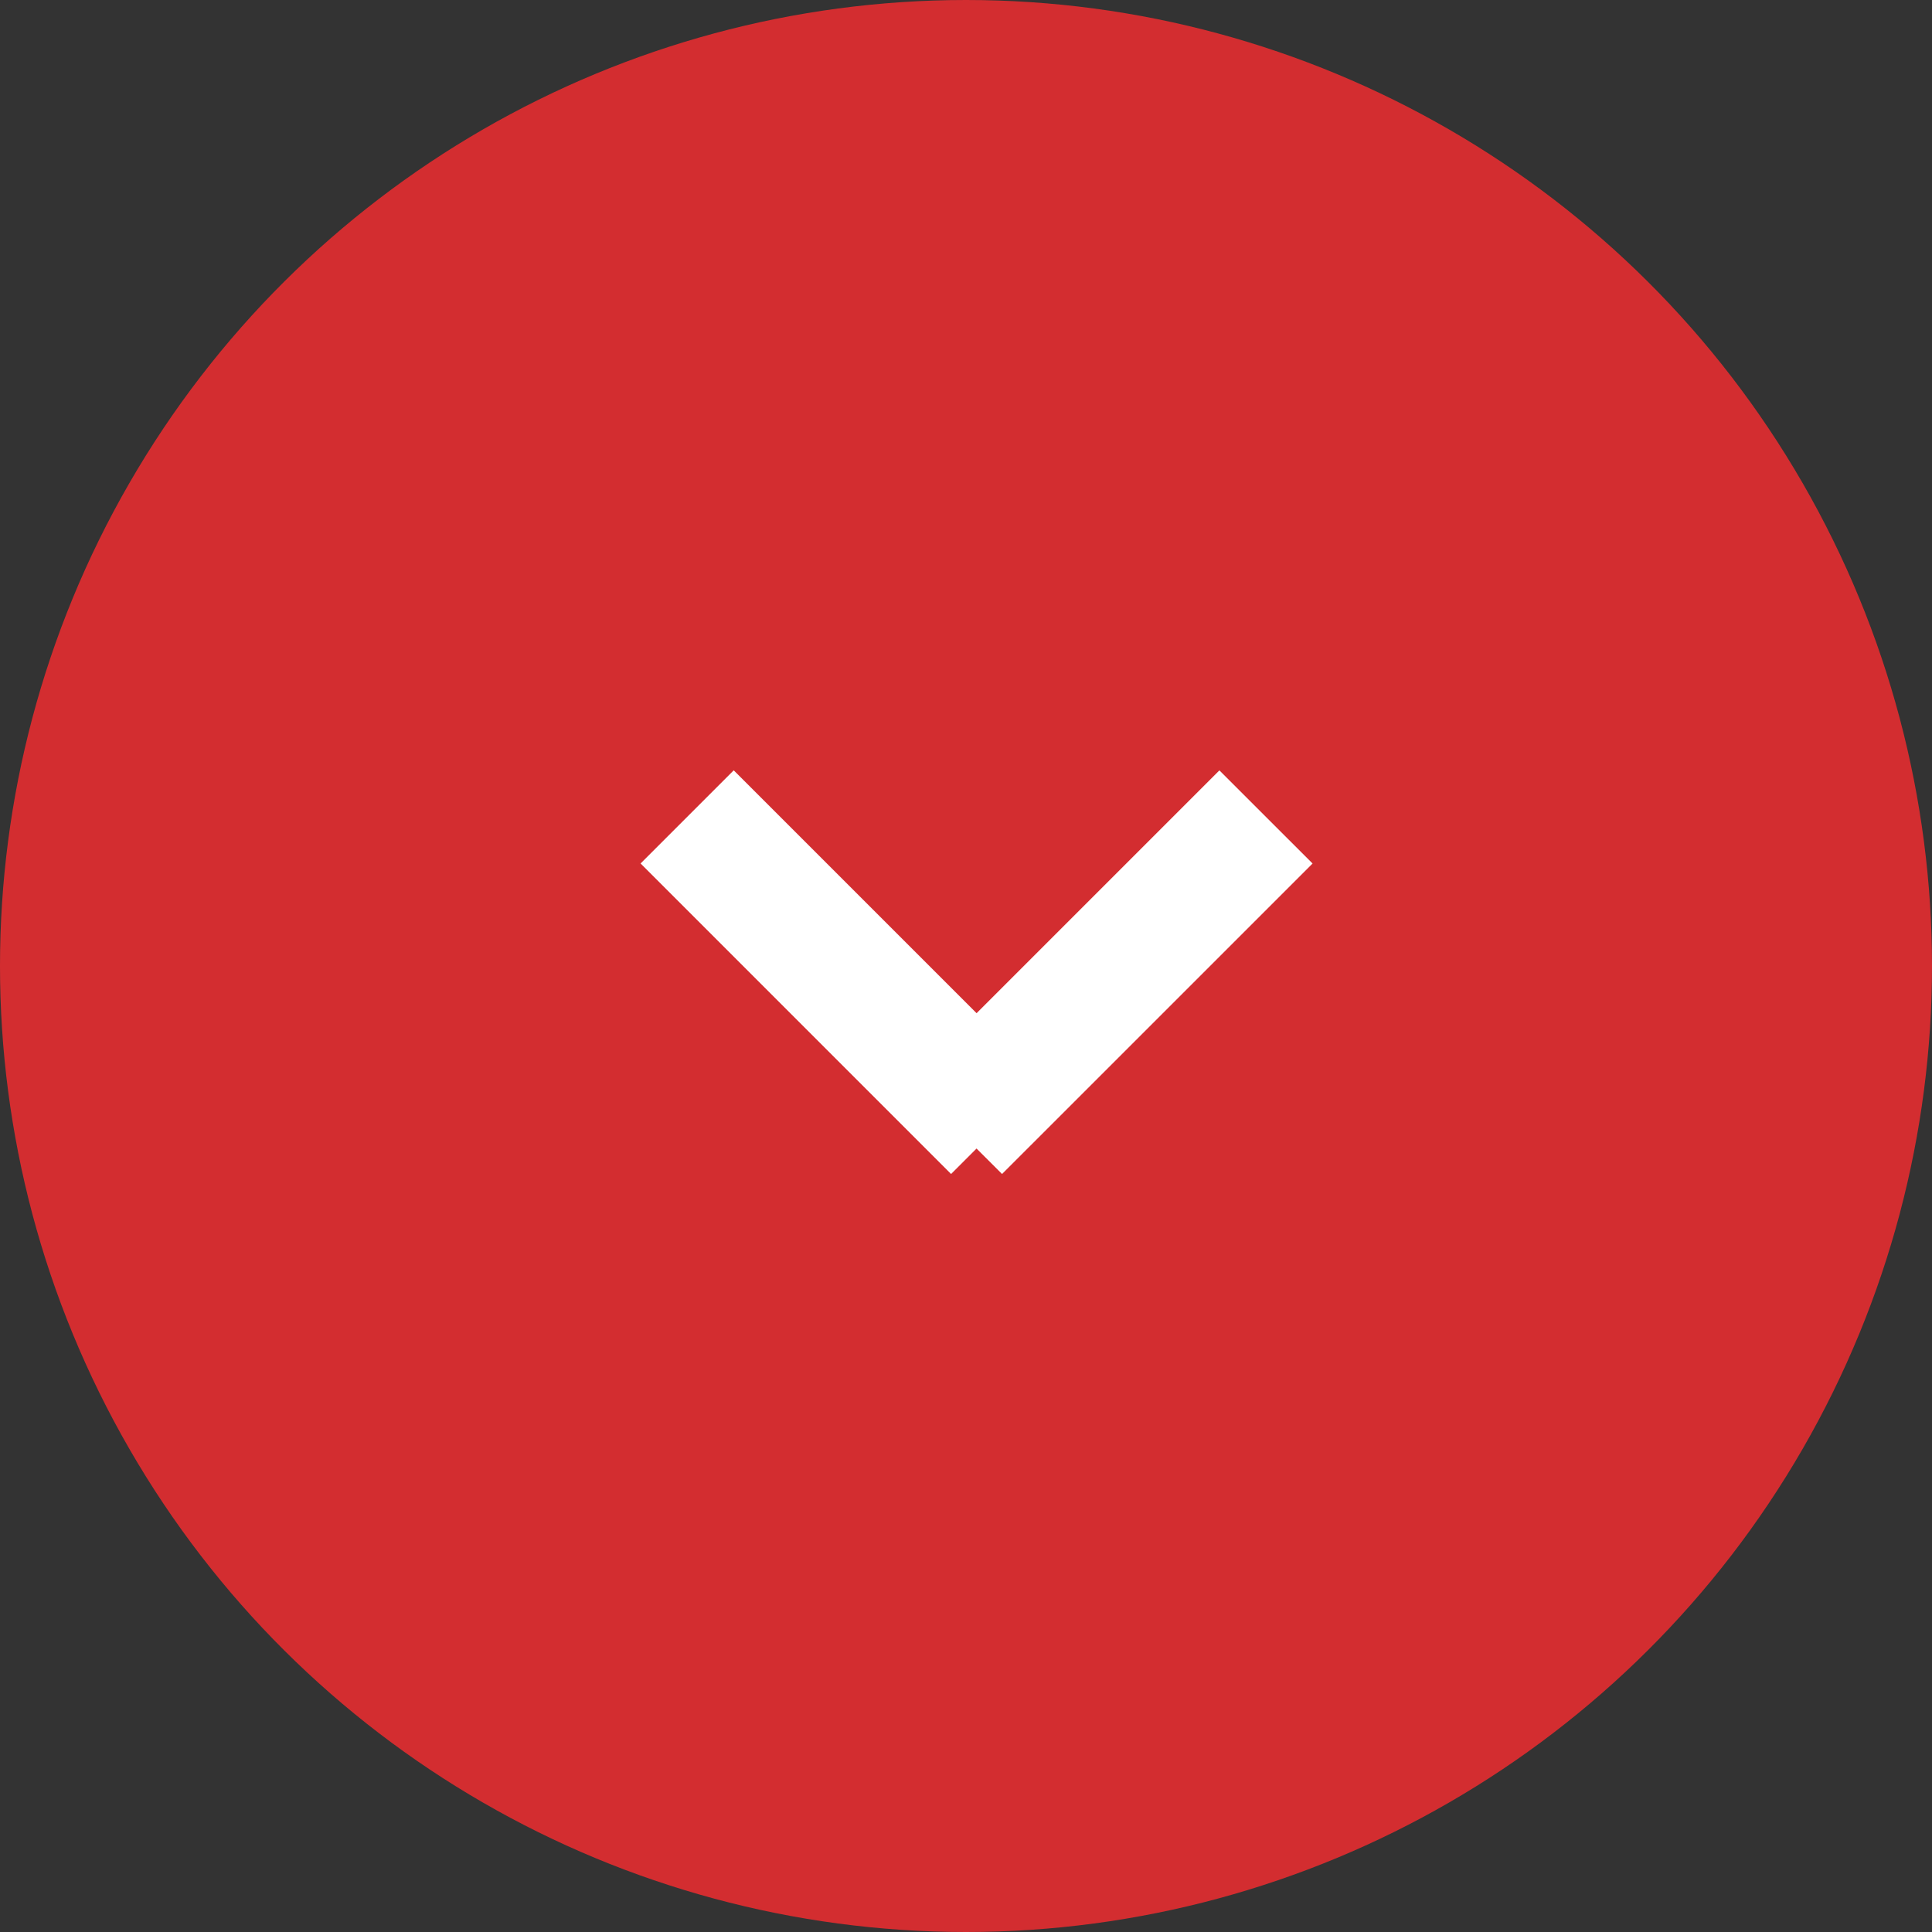
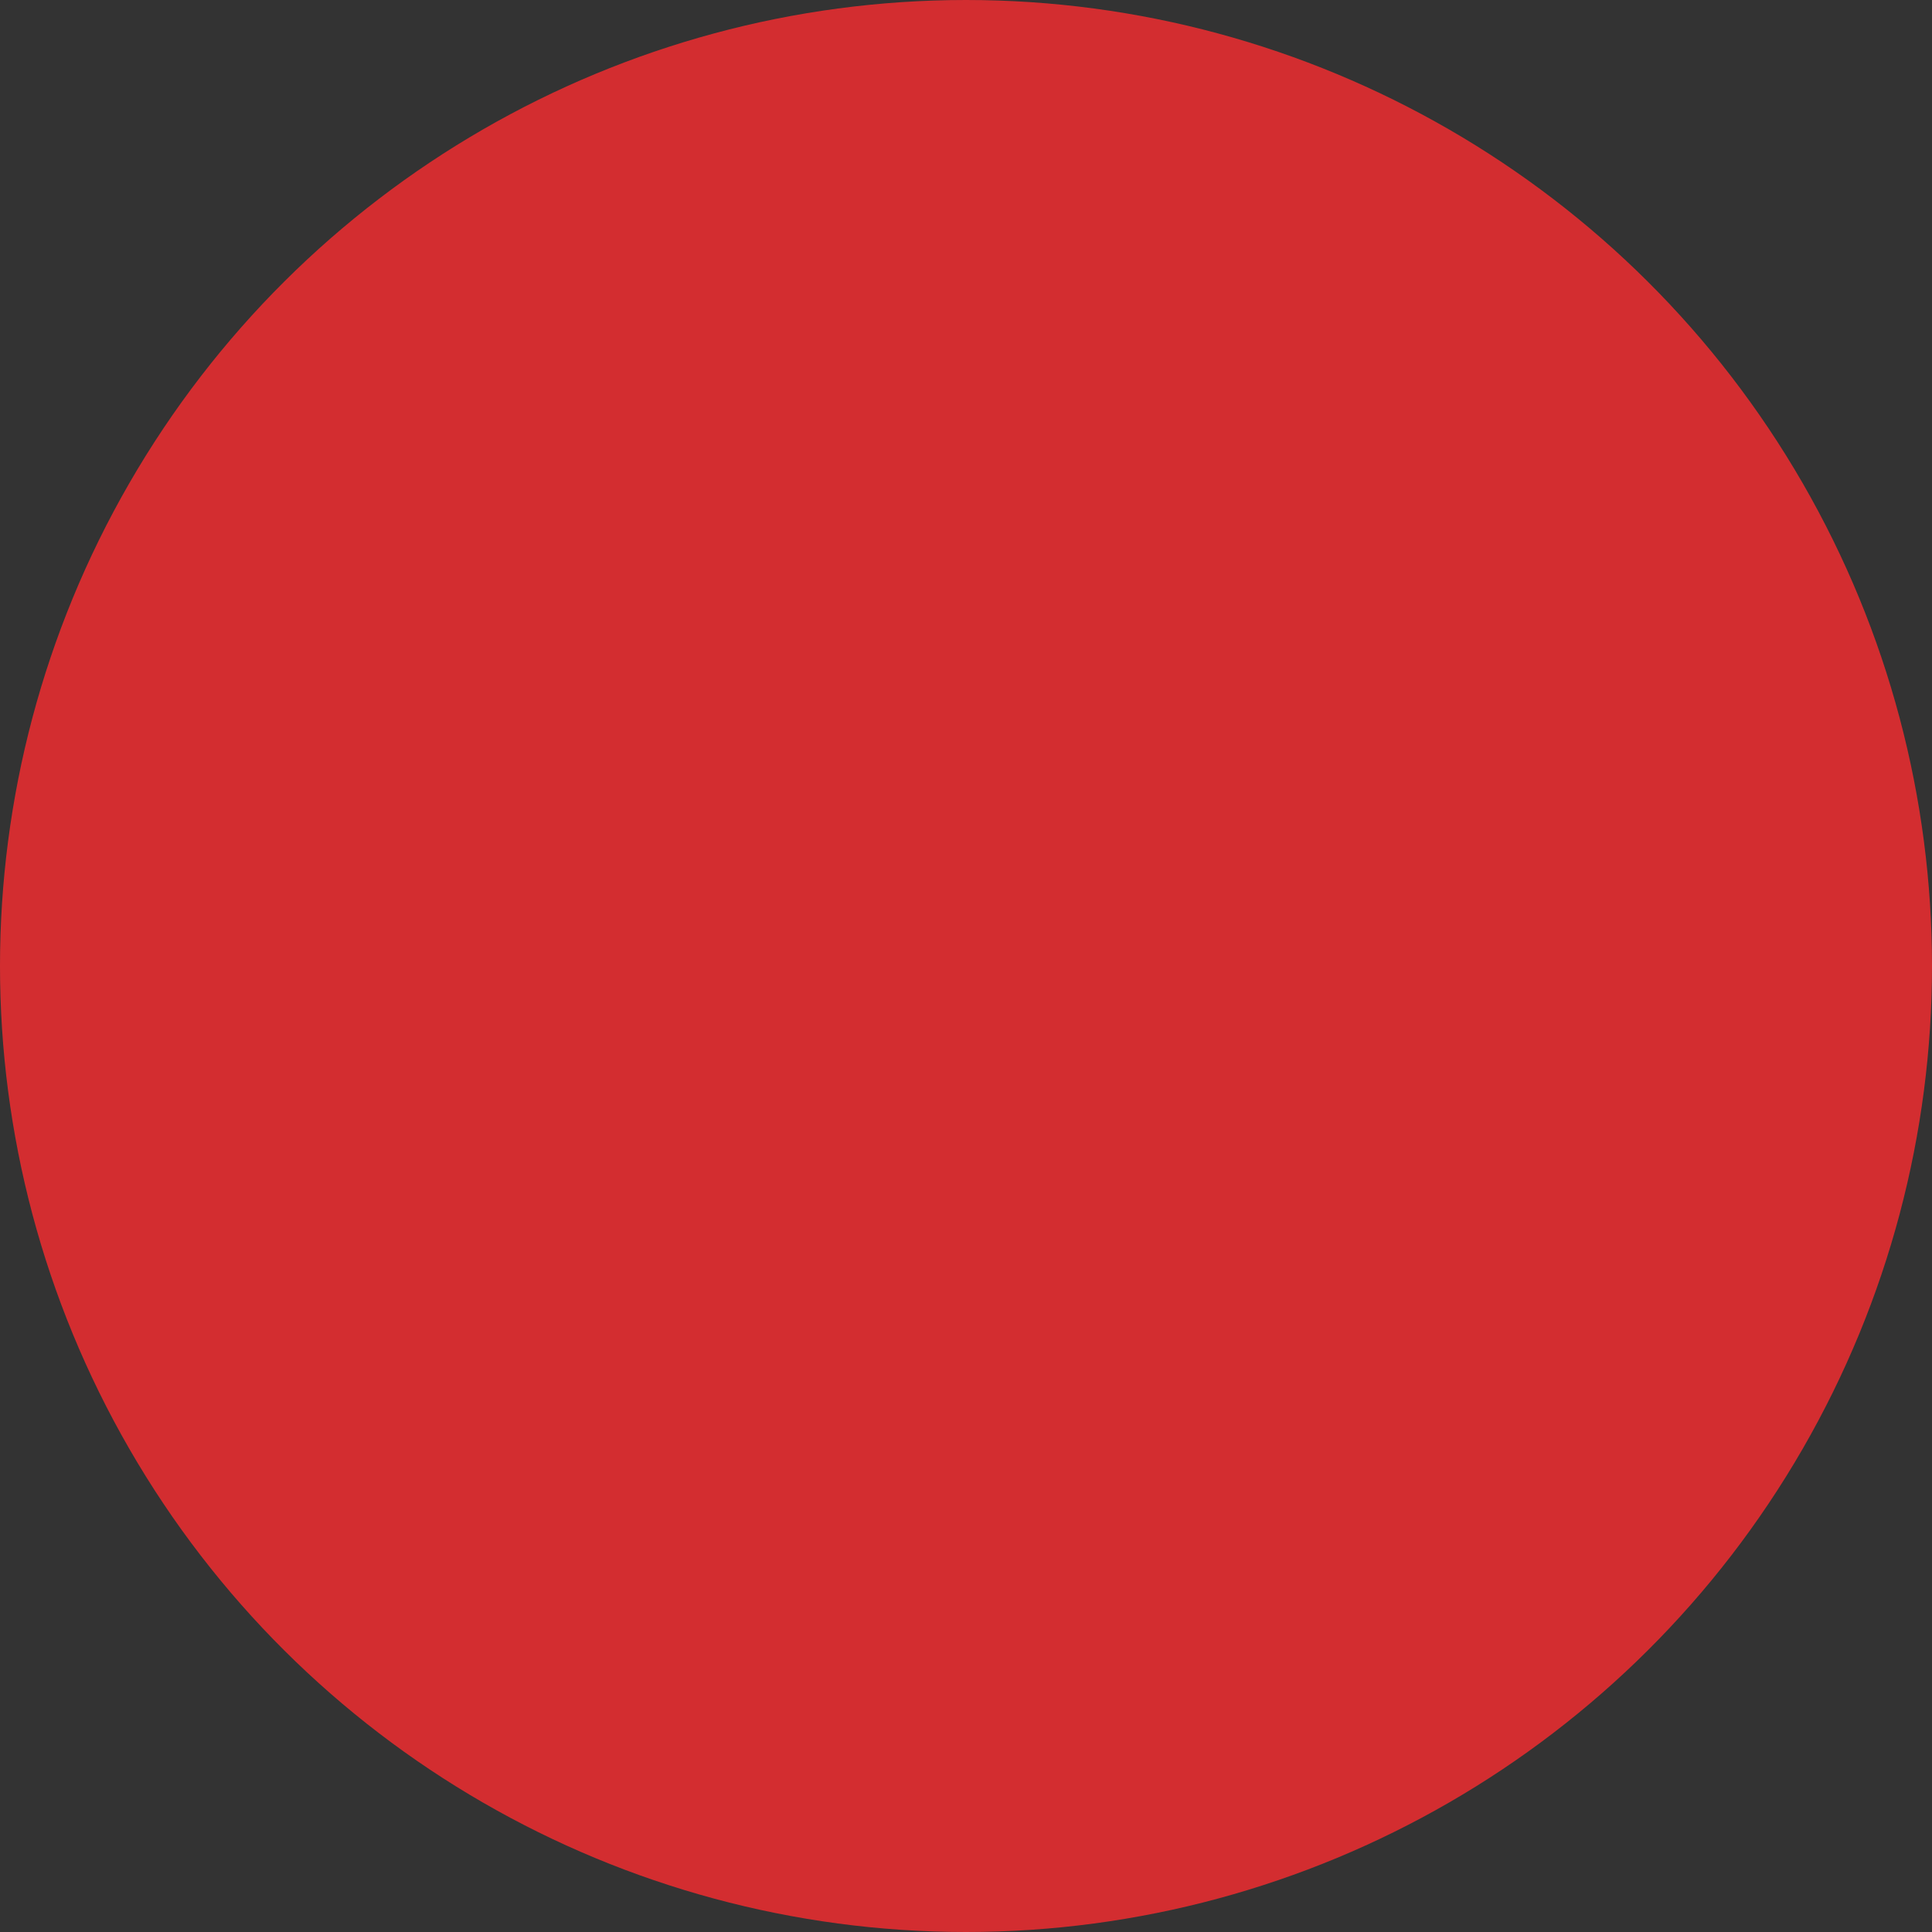
<svg xmlns="http://www.w3.org/2000/svg" width="44" height="44" viewBox="0 0 44 44" fill="none">
  <rect x="0" y="0" width="44" height="44" fill="#333333" stroke="none" />
  <circle cx="22" cy="22" r="22" transform="rotate(90 22 22)" fill="#D32D30" />
-   <path fill-rule="evenodd" clip-rule="evenodd" d="M22.821 26.737L29.893 19.666L27.771 17.545L22.241 23.075L16.71 17.544L14.589 19.665L21.66 26.737L22.24 26.157L22.821 26.737Z" fill="white" />
</svg>